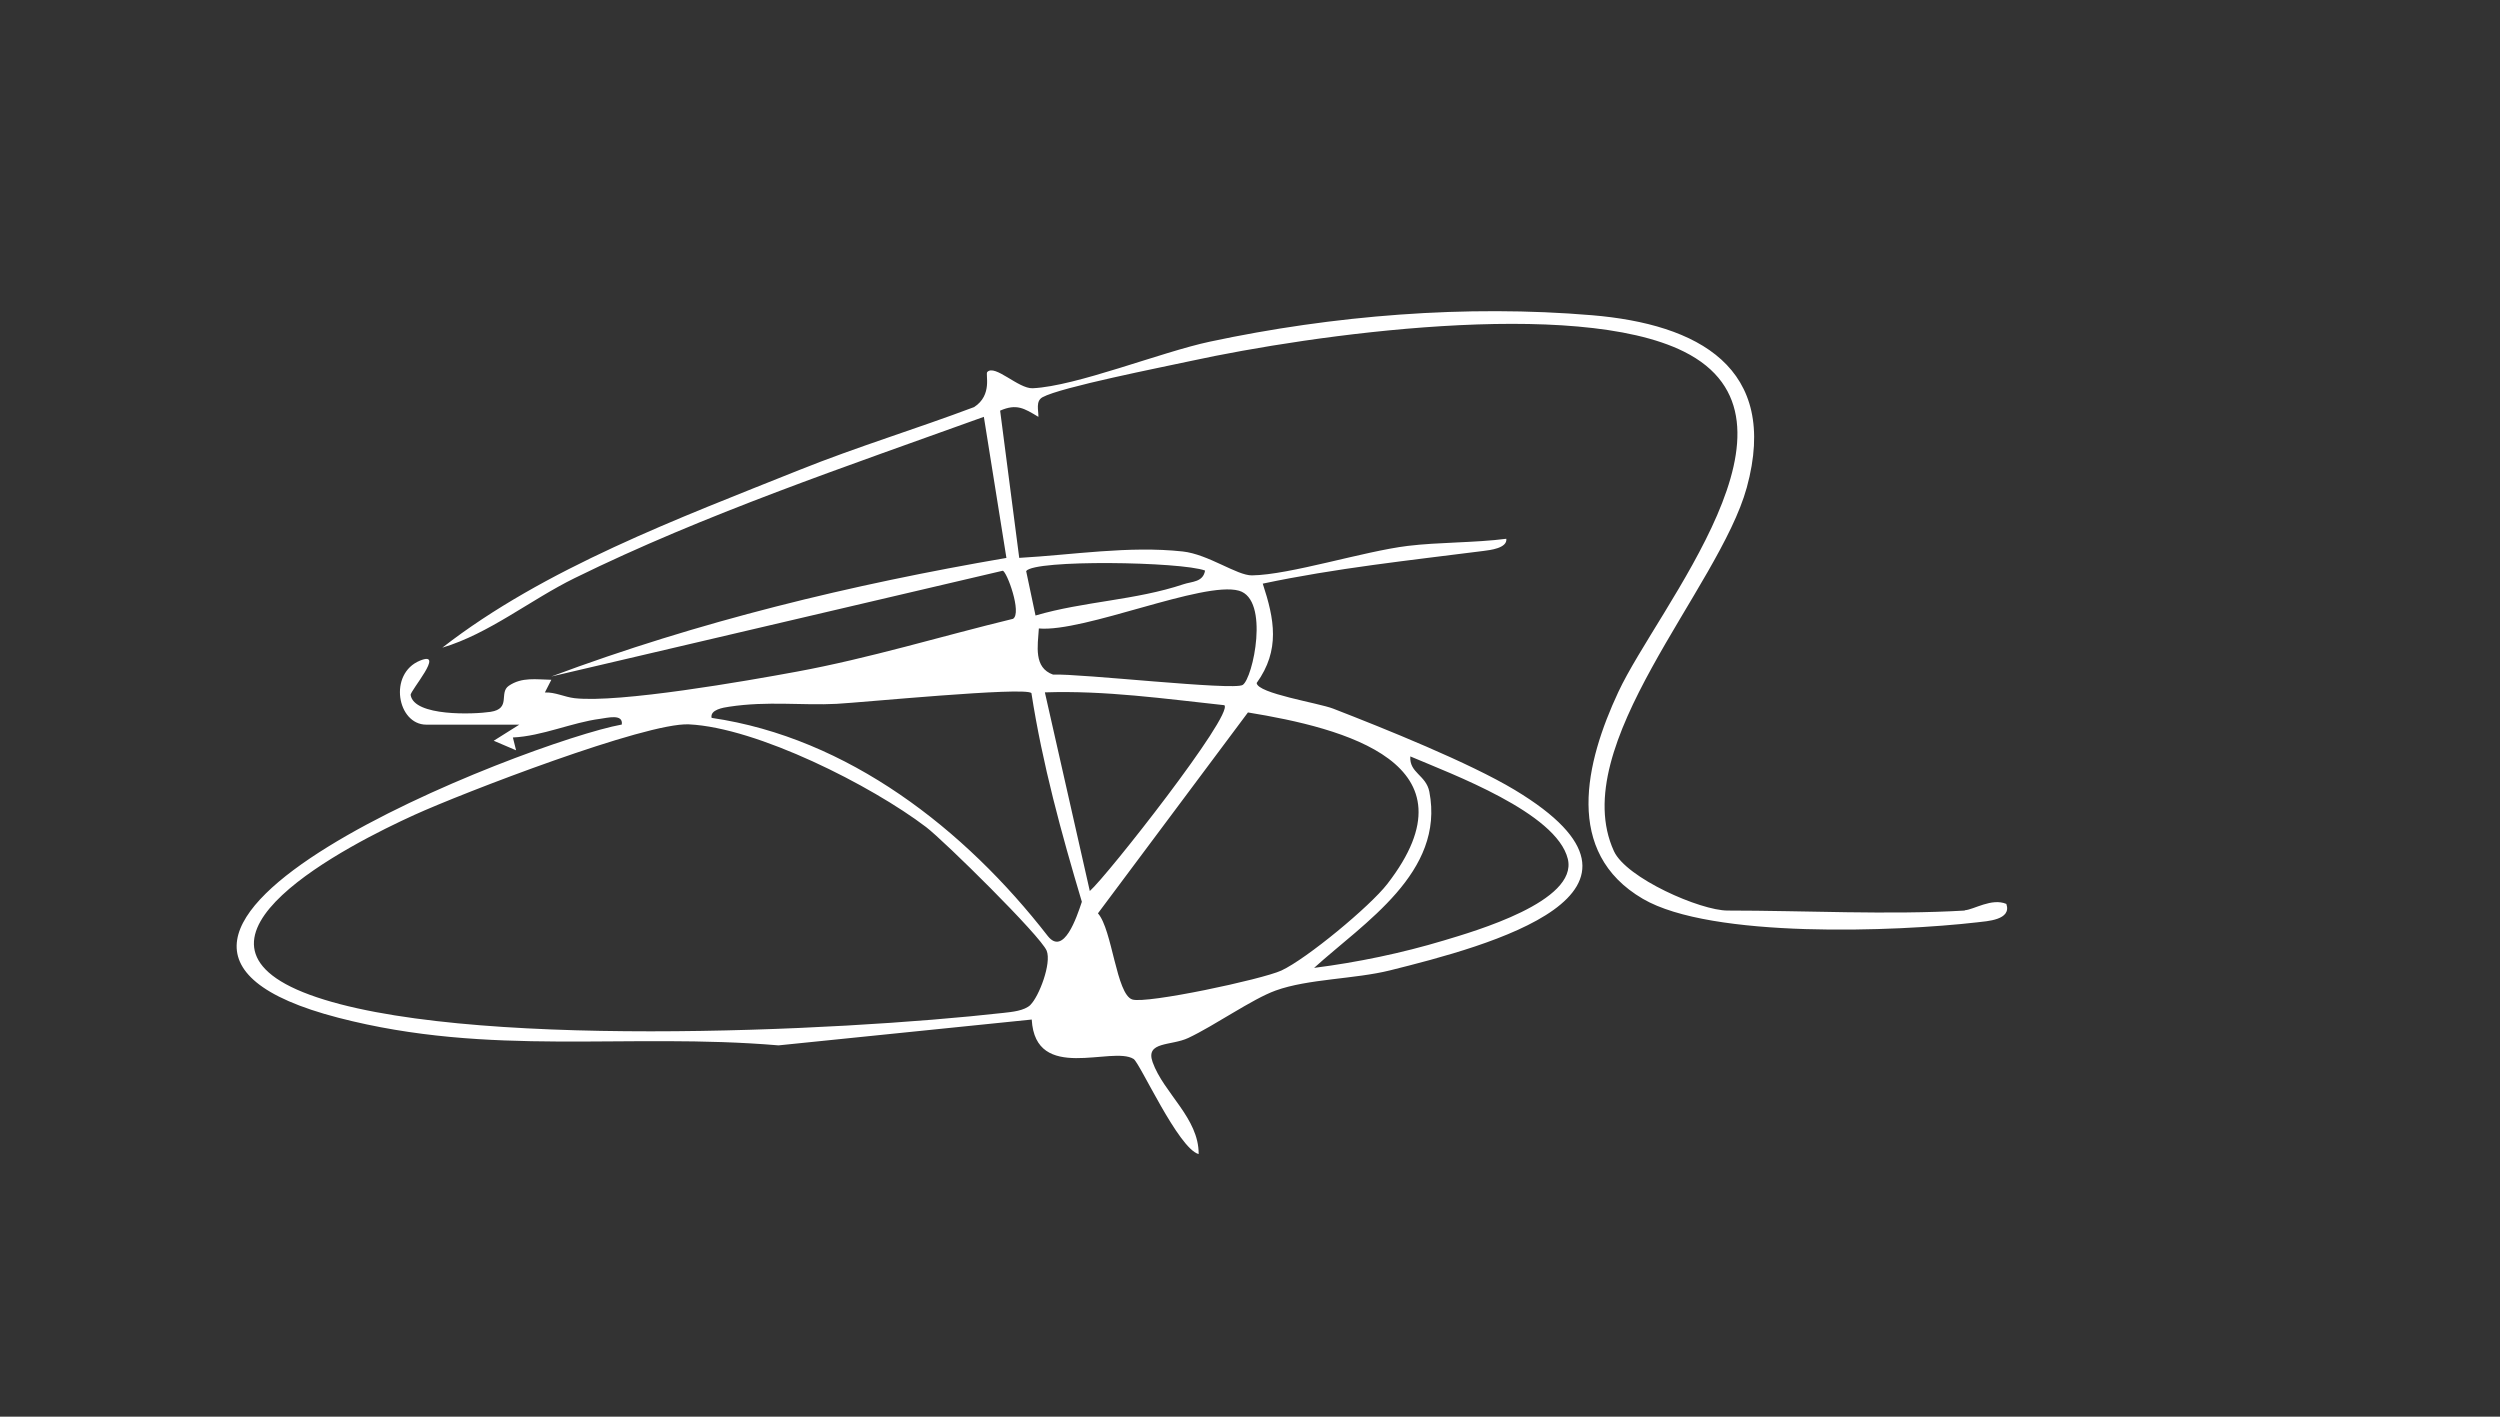
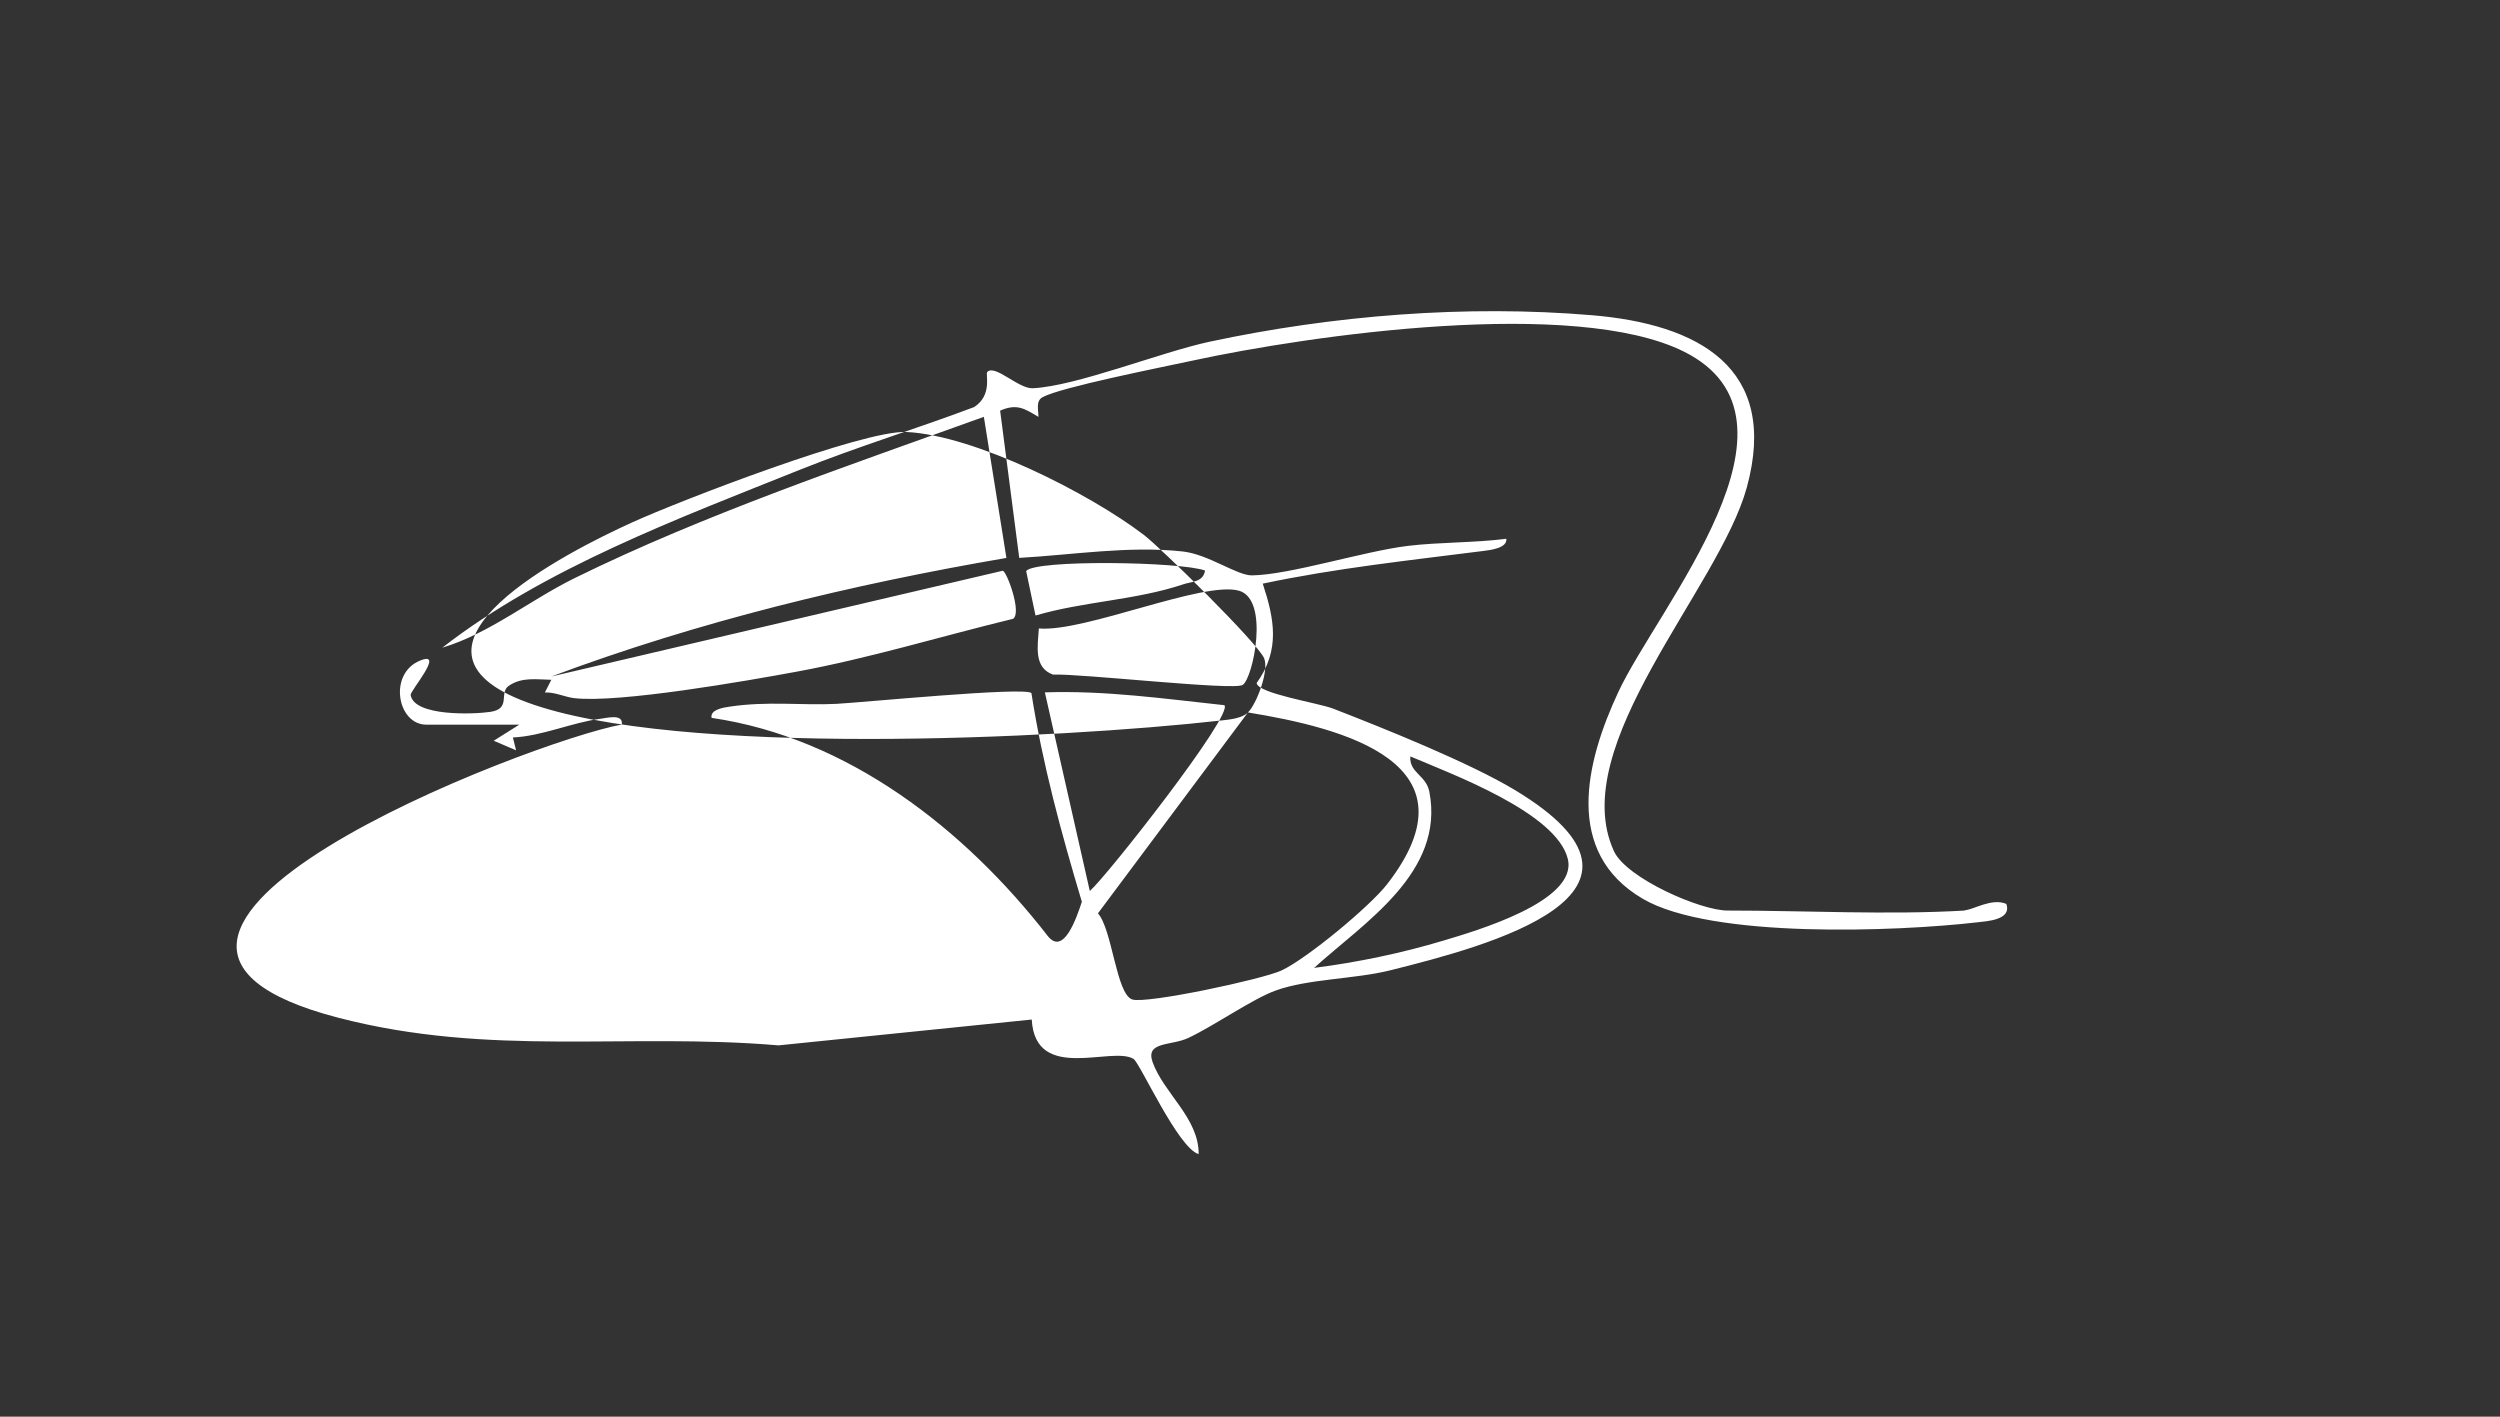
<svg xmlns="http://www.w3.org/2000/svg" id="Layer_1" data-name="Layer 1" viewBox="0 0 390 221">
  <rect x="0" y="0" width="390" height="221" fill="#333333" stroke="none" />
  <defs>
    <style>
      .cls-1 {
        fill: #fff;
      }
    </style>
  </defs>
-   <path class="cls-1" d="M306.5,142c1.39-.08,4.21-1.96,6.49-.99.87,2.53-3.04,2.69-4.6,2.88-12.54,1.44-41.4,2.58-52.1-3.67-12.4-7.24-8.94-21.32-3.84-32.25,6.24-13.37,31.5-42.56,10.22-53.13-16.97-8.43-58.06-2.62-76.89,1.47-4.4.96-20.32,4.09-23.15,5.66-1.1.61-.61,2.04-.64,3.06-2.23-1.34-3.4-2.09-5.97-.97l2.98,22.97c8.36-.47,17.09-1.91,25.5-1,4.01.44,8.46,3.76,10.81,3.73,5.91-.08,17.41-3.76,24.31-4.6,4.85-.59,10.41-.47,15.37-1.11.17,1.48-2.58,1.77-3.58,1.9-11.53,1.47-23.05,2.69-34.42,5.1,1.82,5.54,2.75,10.35-.95,15.5.13,1.64,9.62,3.1,11.94,4,7.99,3.1,21.25,8.43,28.32,12.68,26.85,16.17-4.18,24.34-19.46,28.15-5.49,1.37-12.79,1.31-17.85,3.15-3.65,1.32-9.49,5.45-13.61,7.39-2.68,1.27-6.74.5-5.57,3.78,1.72,4.83,7.23,8.74,7.18,14.34-3.18-.88-9.16-14.22-10.15-14.84-3.34-2.1-15.33,3.8-15.89-6.15l-39.5,4.03c-23.77-2.01-44.93,1.85-68.67-4.31-49.04-12.72,29.97-43.15,44.22-45.74.25-1.74-2.31-1.02-3.38-.89-4.36.56-9.07,2.7-13.61,2.91l.5,2-3.49-1.49,3.99-2.51h-14.5c-4.55,0-5.96-7.96-.99-9.99,4-1.63-1.57,4.73-1.46,5.37.55,3.36,9.85,3.02,12.47,2.62,3.26-.5,1.25-2.97,2.84-4.06,2.05-1.4,4.28-.98,6.64-.94l-1.01,1.98c1.59-.07,3.07.71,4.62.89,6.96.79,26.85-2.69,34.63-4.13,11.36-2.09,22.57-5.53,33.78-8.25,1.43-.89-.98-7.44-1.61-7.5l-70.42,16.5c22.94-8.58,46.85-14.36,71-18.5l-3.52-22.01c-21.22,7.66-43.61,15.21-63.84,25.16-6.92,3.4-13.34,8.67-20.64,10.85,15.92-12.38,36.92-20.19,55.75-27.74,8.93-3.58,18.21-6.4,27.21-9.79,2.91-1.88,1.73-5.13,2.05-5.47,1.19-1.27,4.86,2.63,7.09,2.53,6.81-.32,20-5.64,27.65-7.27,19.2-4.1,39.94-5.78,59.62-4.12,16.47,1.39,29.26,8.12,24.13,26.87-4.31,15.75-28.26,40.27-20.73,56.73,1.93,4.21,13.49,9.27,17.73,9.27,12.03,0,25.13.7,37,0ZM188,89.01c-3.73-1.4-26.66-1.75-27.92.08l1.46,6.93c7.55-2.22,15.61-2.37,23.09-4.88,1.3-.44,3.05-.3,3.36-2.13ZM193.86,106.85c1.6-1.02,4.24-13.33-.58-14.7-5.55-1.57-24.14,6.52-31.22,5.89-.17,2.74-.84,6.11,2.22,7.2,4.13-.2,28.16,2.52,29.58,1.61ZM160.89,108.11c-1.16-.99-26.5,1.49-30.39,1.69-5.3.28-10.73-.47-16.76.45-.87.13-3.01.45-2.73,1.74,21.28,3.11,39.52,17.37,52.46,34.05,2.47,3.09,4.48-2.89,5.3-5.36-3.2-10.71-6.16-21.53-7.87-32.57ZM191,110.01c-9.29-1-18.63-2.32-28-2l7.01,30.99c2.67-2.32,22.49-27.54,20.99-28.99ZM194.68,111.14l-23.4,31.34c2.24,2.53,2.86,12.64,5.36,13.44,2.22.71,20.25-3.13,23.26-4.52,3.94-1.83,13.8-9.99,16.51-13.49,14.61-18.85-6.77-24.33-21.73-26.77ZM160.75,156.75c1.33-1.29,3.32-6.48,2.53-8.44-.93-2.29-16.02-17.16-18.8-19.28-8.53-6.49-26.36-15.52-37.01-16.03-6.71-.32-35.3,10.7-42.84,14.13-9.91,4.5-39.61,19.5-16.3,28.06,23.22,8.53,82.47,5.72,108.21,2.82,1.34-.15,3.26-.32,4.23-1.26ZM205,150.99c6.76-.86,13.71-2.31,20.22-4.27,4.83-1.45,20.96-6.09,19.36-12.72-1.75-7.23-18.15-13.26-24.57-16-.18,2.59,2.46,2.89,2.97,5.52,2.43,12.59-10.17,20.39-17.98,27.47Z" />
+   <path class="cls-1" d="M306.5,142c1.39-.08,4.21-1.96,6.49-.99.87,2.53-3.04,2.69-4.6,2.88-12.54,1.44-41.4,2.58-52.1-3.67-12.4-7.24-8.94-21.32-3.84-32.25,6.24-13.37,31.5-42.56,10.22-53.13-16.97-8.43-58.06-2.62-76.89,1.47-4.4.96-20.32,4.09-23.15,5.66-1.1.61-.61,2.04-.64,3.06-2.23-1.34-3.4-2.09-5.97-.97l2.98,22.97c8.36-.47,17.09-1.91,25.5-1,4.01.44,8.46,3.76,10.81,3.73,5.91-.08,17.41-3.76,24.31-4.6,4.85-.59,10.41-.47,15.37-1.11.17,1.48-2.58,1.77-3.58,1.9-11.53,1.47-23.05,2.69-34.42,5.1,1.82,5.54,2.75,10.35-.95,15.5.13,1.64,9.62,3.1,11.94,4,7.99,3.1,21.25,8.43,28.32,12.68,26.85,16.17-4.18,24.34-19.46,28.15-5.49,1.37-12.79,1.31-17.85,3.15-3.65,1.32-9.49,5.45-13.61,7.39-2.68,1.27-6.74.5-5.57,3.78,1.72,4.83,7.23,8.74,7.18,14.34-3.18-.88-9.16-14.22-10.15-14.84-3.34-2.1-15.33,3.8-15.89-6.15l-39.5,4.03c-23.77-2.01-44.93,1.85-68.67-4.31-49.04-12.72,29.97-43.15,44.22-45.74.25-1.74-2.31-1.02-3.38-.89-4.36.56-9.07,2.7-13.61,2.91l.5,2-3.49-1.49,3.99-2.51h-14.5c-4.55,0-5.96-7.96-.99-9.99,4-1.63-1.57,4.73-1.46,5.37.55,3.36,9.85,3.02,12.47,2.62,3.26-.5,1.25-2.97,2.84-4.06,2.05-1.4,4.28-.98,6.64-.94l-1.01,1.98c1.59-.07,3.07.71,4.62.89,6.96.79,26.85-2.69,34.63-4.13,11.36-2.09,22.57-5.53,33.78-8.25,1.43-.89-.98-7.44-1.61-7.5l-70.42,16.5c22.94-8.58,46.85-14.36,71-18.5l-3.52-22.01c-21.22,7.66-43.61,15.21-63.84,25.16-6.92,3.4-13.34,8.67-20.64,10.85,15.92-12.38,36.92-20.19,55.75-27.74,8.93-3.58,18.21-6.4,27.21-9.79,2.91-1.88,1.73-5.13,2.05-5.47,1.19-1.27,4.86,2.63,7.09,2.53,6.81-.32,20-5.64,27.65-7.27,19.2-4.1,39.94-5.78,59.62-4.12,16.47,1.39,29.26,8.12,24.13,26.87-4.31,15.75-28.26,40.27-20.73,56.73,1.93,4.21,13.49,9.27,17.73,9.27,12.03,0,25.13.7,37,0ZM188,89.01c-3.73-1.4-26.66-1.75-27.92.08l1.46,6.93c7.55-2.22,15.61-2.37,23.09-4.88,1.3-.44,3.05-.3,3.36-2.13ZM193.86,106.85c1.6-1.02,4.24-13.33-.58-14.7-5.55-1.57-24.14,6.52-31.22,5.89-.17,2.74-.84,6.11,2.22,7.2,4.13-.2,28.16,2.52,29.58,1.61ZM160.89,108.11c-1.16-.99-26.5,1.49-30.39,1.69-5.3.28-10.73-.47-16.76.45-.87.13-3.01.45-2.73,1.74,21.28,3.11,39.52,17.37,52.46,34.05,2.47,3.09,4.48-2.89,5.3-5.36-3.2-10.71-6.16-21.53-7.87-32.57ZM191,110.01c-9.29-1-18.63-2.32-28-2l7.01,30.99c2.67-2.32,22.49-27.54,20.99-28.99ZM194.68,111.14l-23.4,31.34c2.24,2.53,2.86,12.64,5.36,13.44,2.22.71,20.25-3.13,23.26-4.52,3.94-1.83,13.8-9.99,16.51-13.49,14.61-18.85-6.77-24.33-21.73-26.77Zc1.33-1.29,3.32-6.48,2.53-8.44-.93-2.29-16.02-17.16-18.8-19.28-8.53-6.49-26.36-15.52-37.01-16.03-6.71-.32-35.3,10.7-42.84,14.13-9.91,4.5-39.61,19.5-16.3,28.06,23.22,8.53,82.47,5.72,108.21,2.82,1.34-.15,3.26-.32,4.23-1.26ZM205,150.99c6.76-.86,13.71-2.31,20.22-4.27,4.83-1.45,20.96-6.09,19.36-12.72-1.75-7.23-18.15-13.26-24.57-16-.18,2.59,2.46,2.89,2.97,5.52,2.43,12.59-10.17,20.39-17.98,27.47Z" />
</svg>